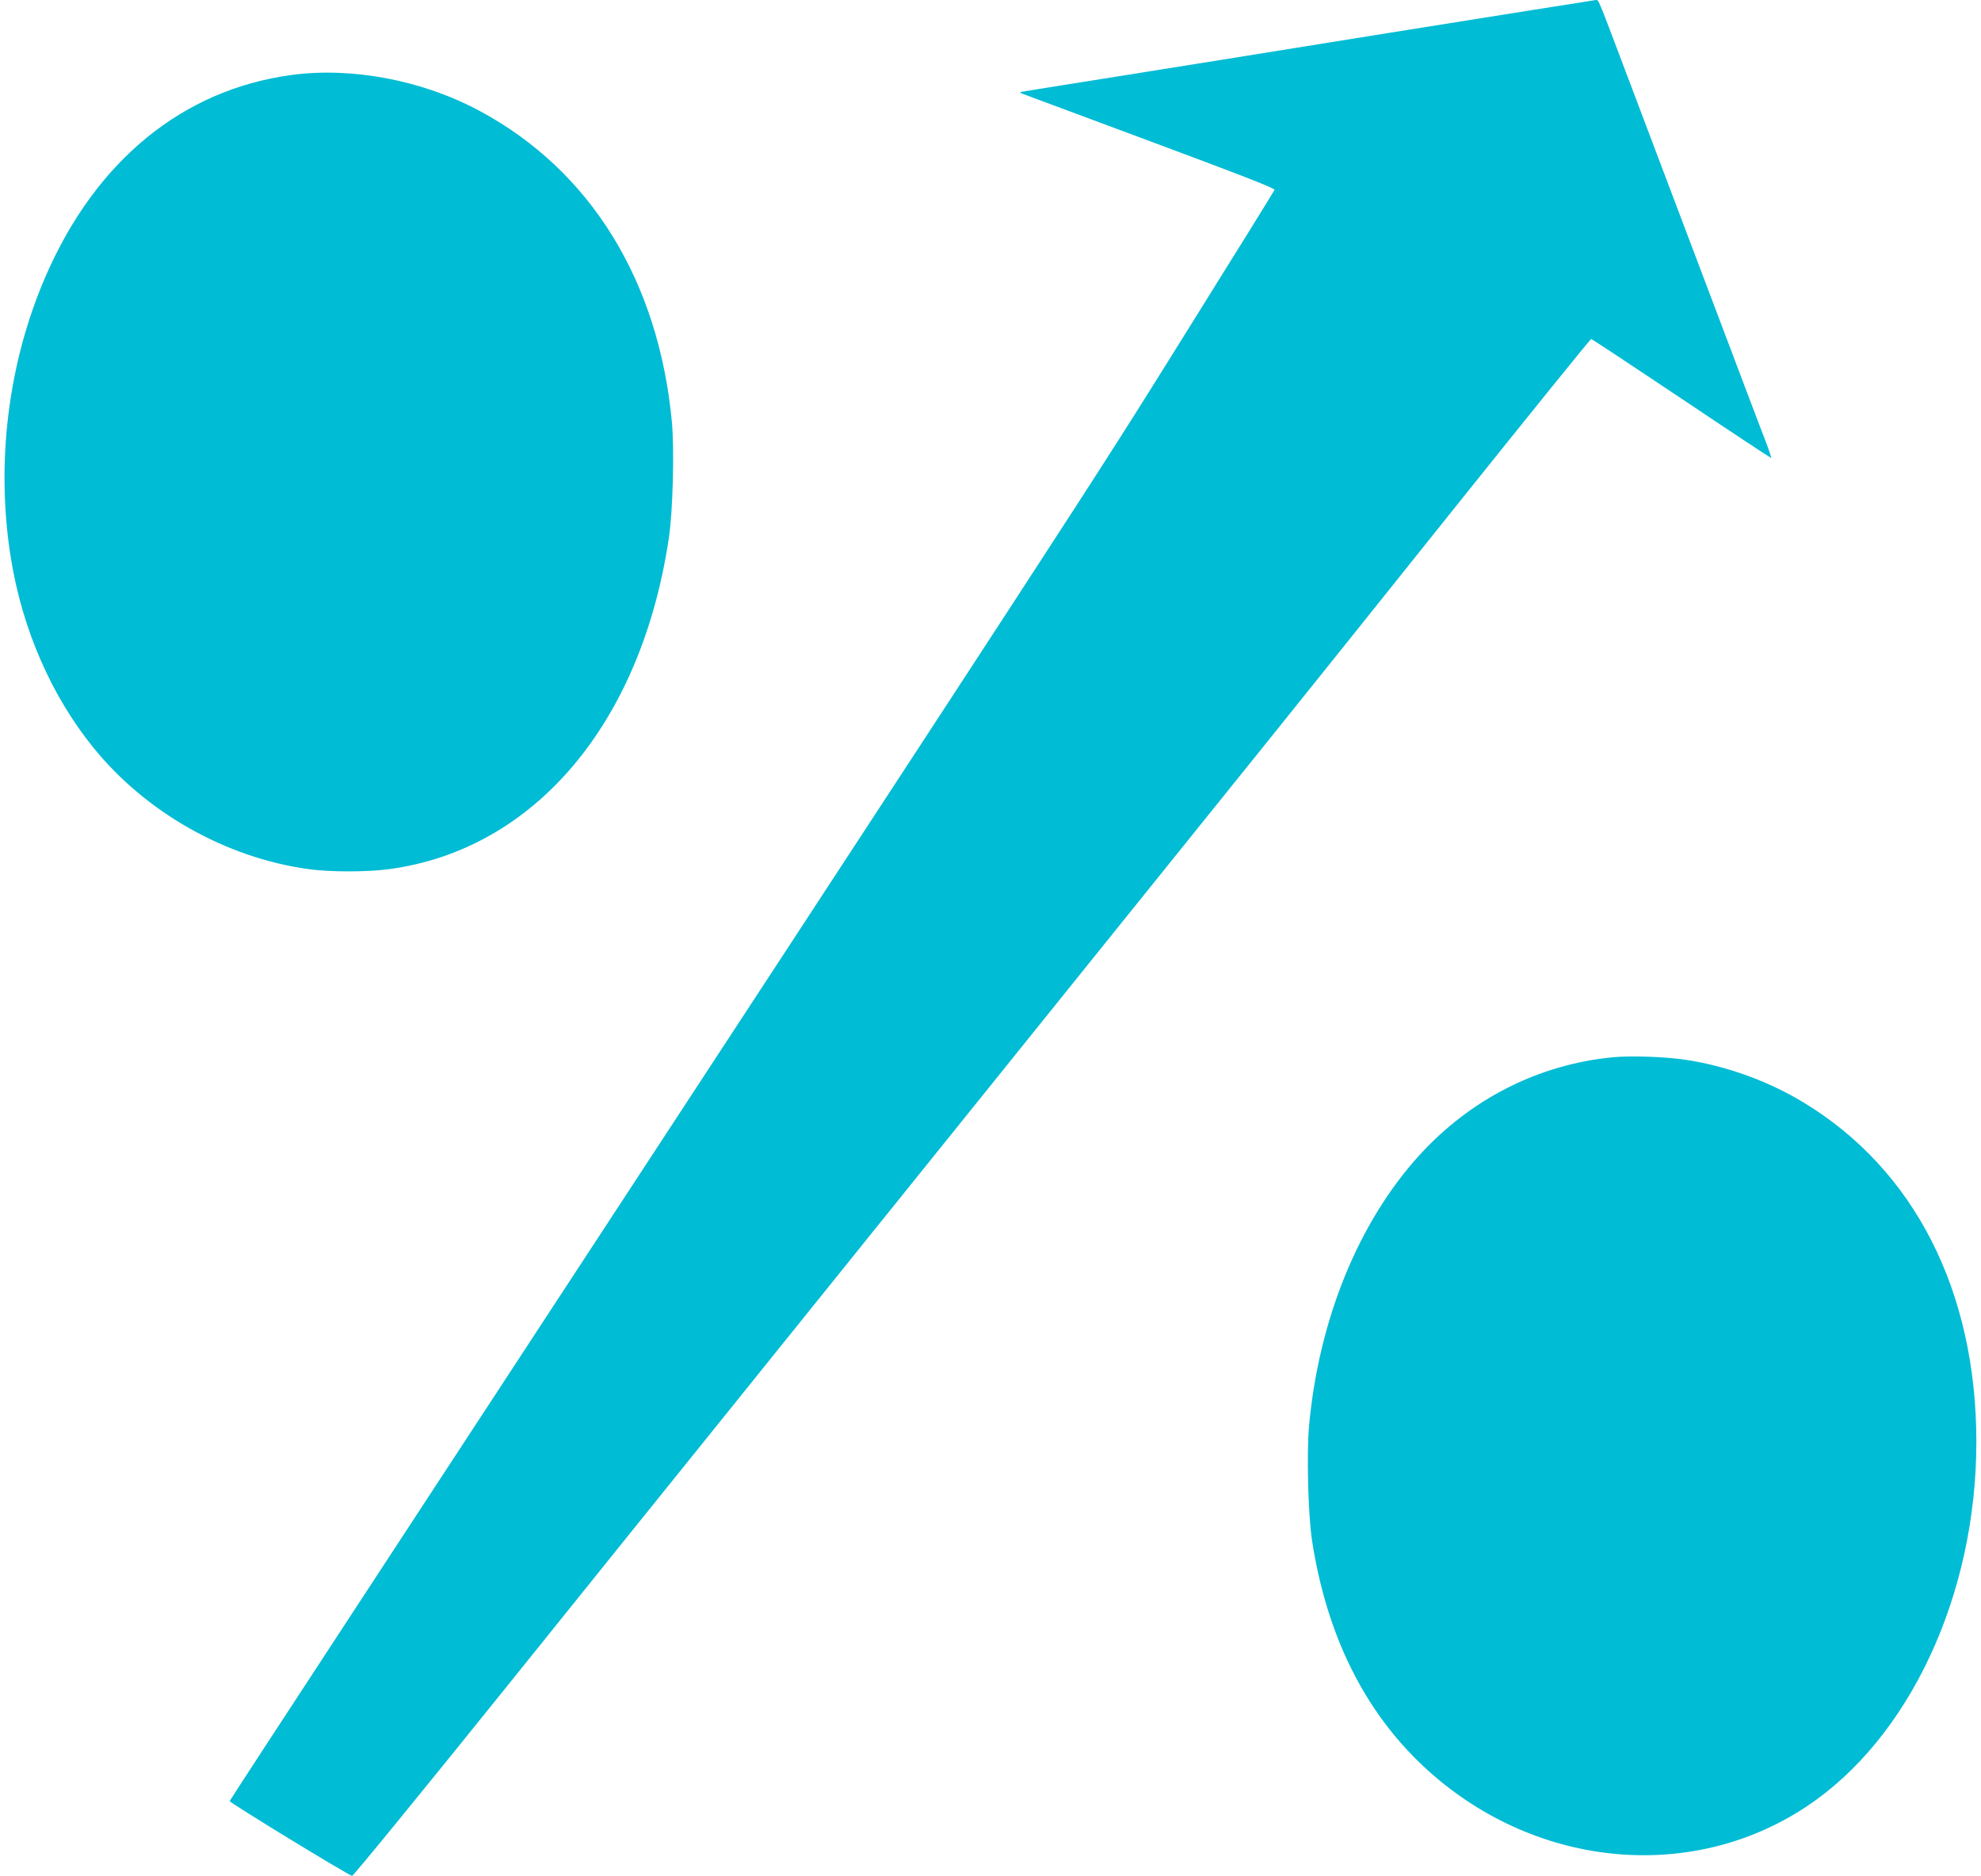
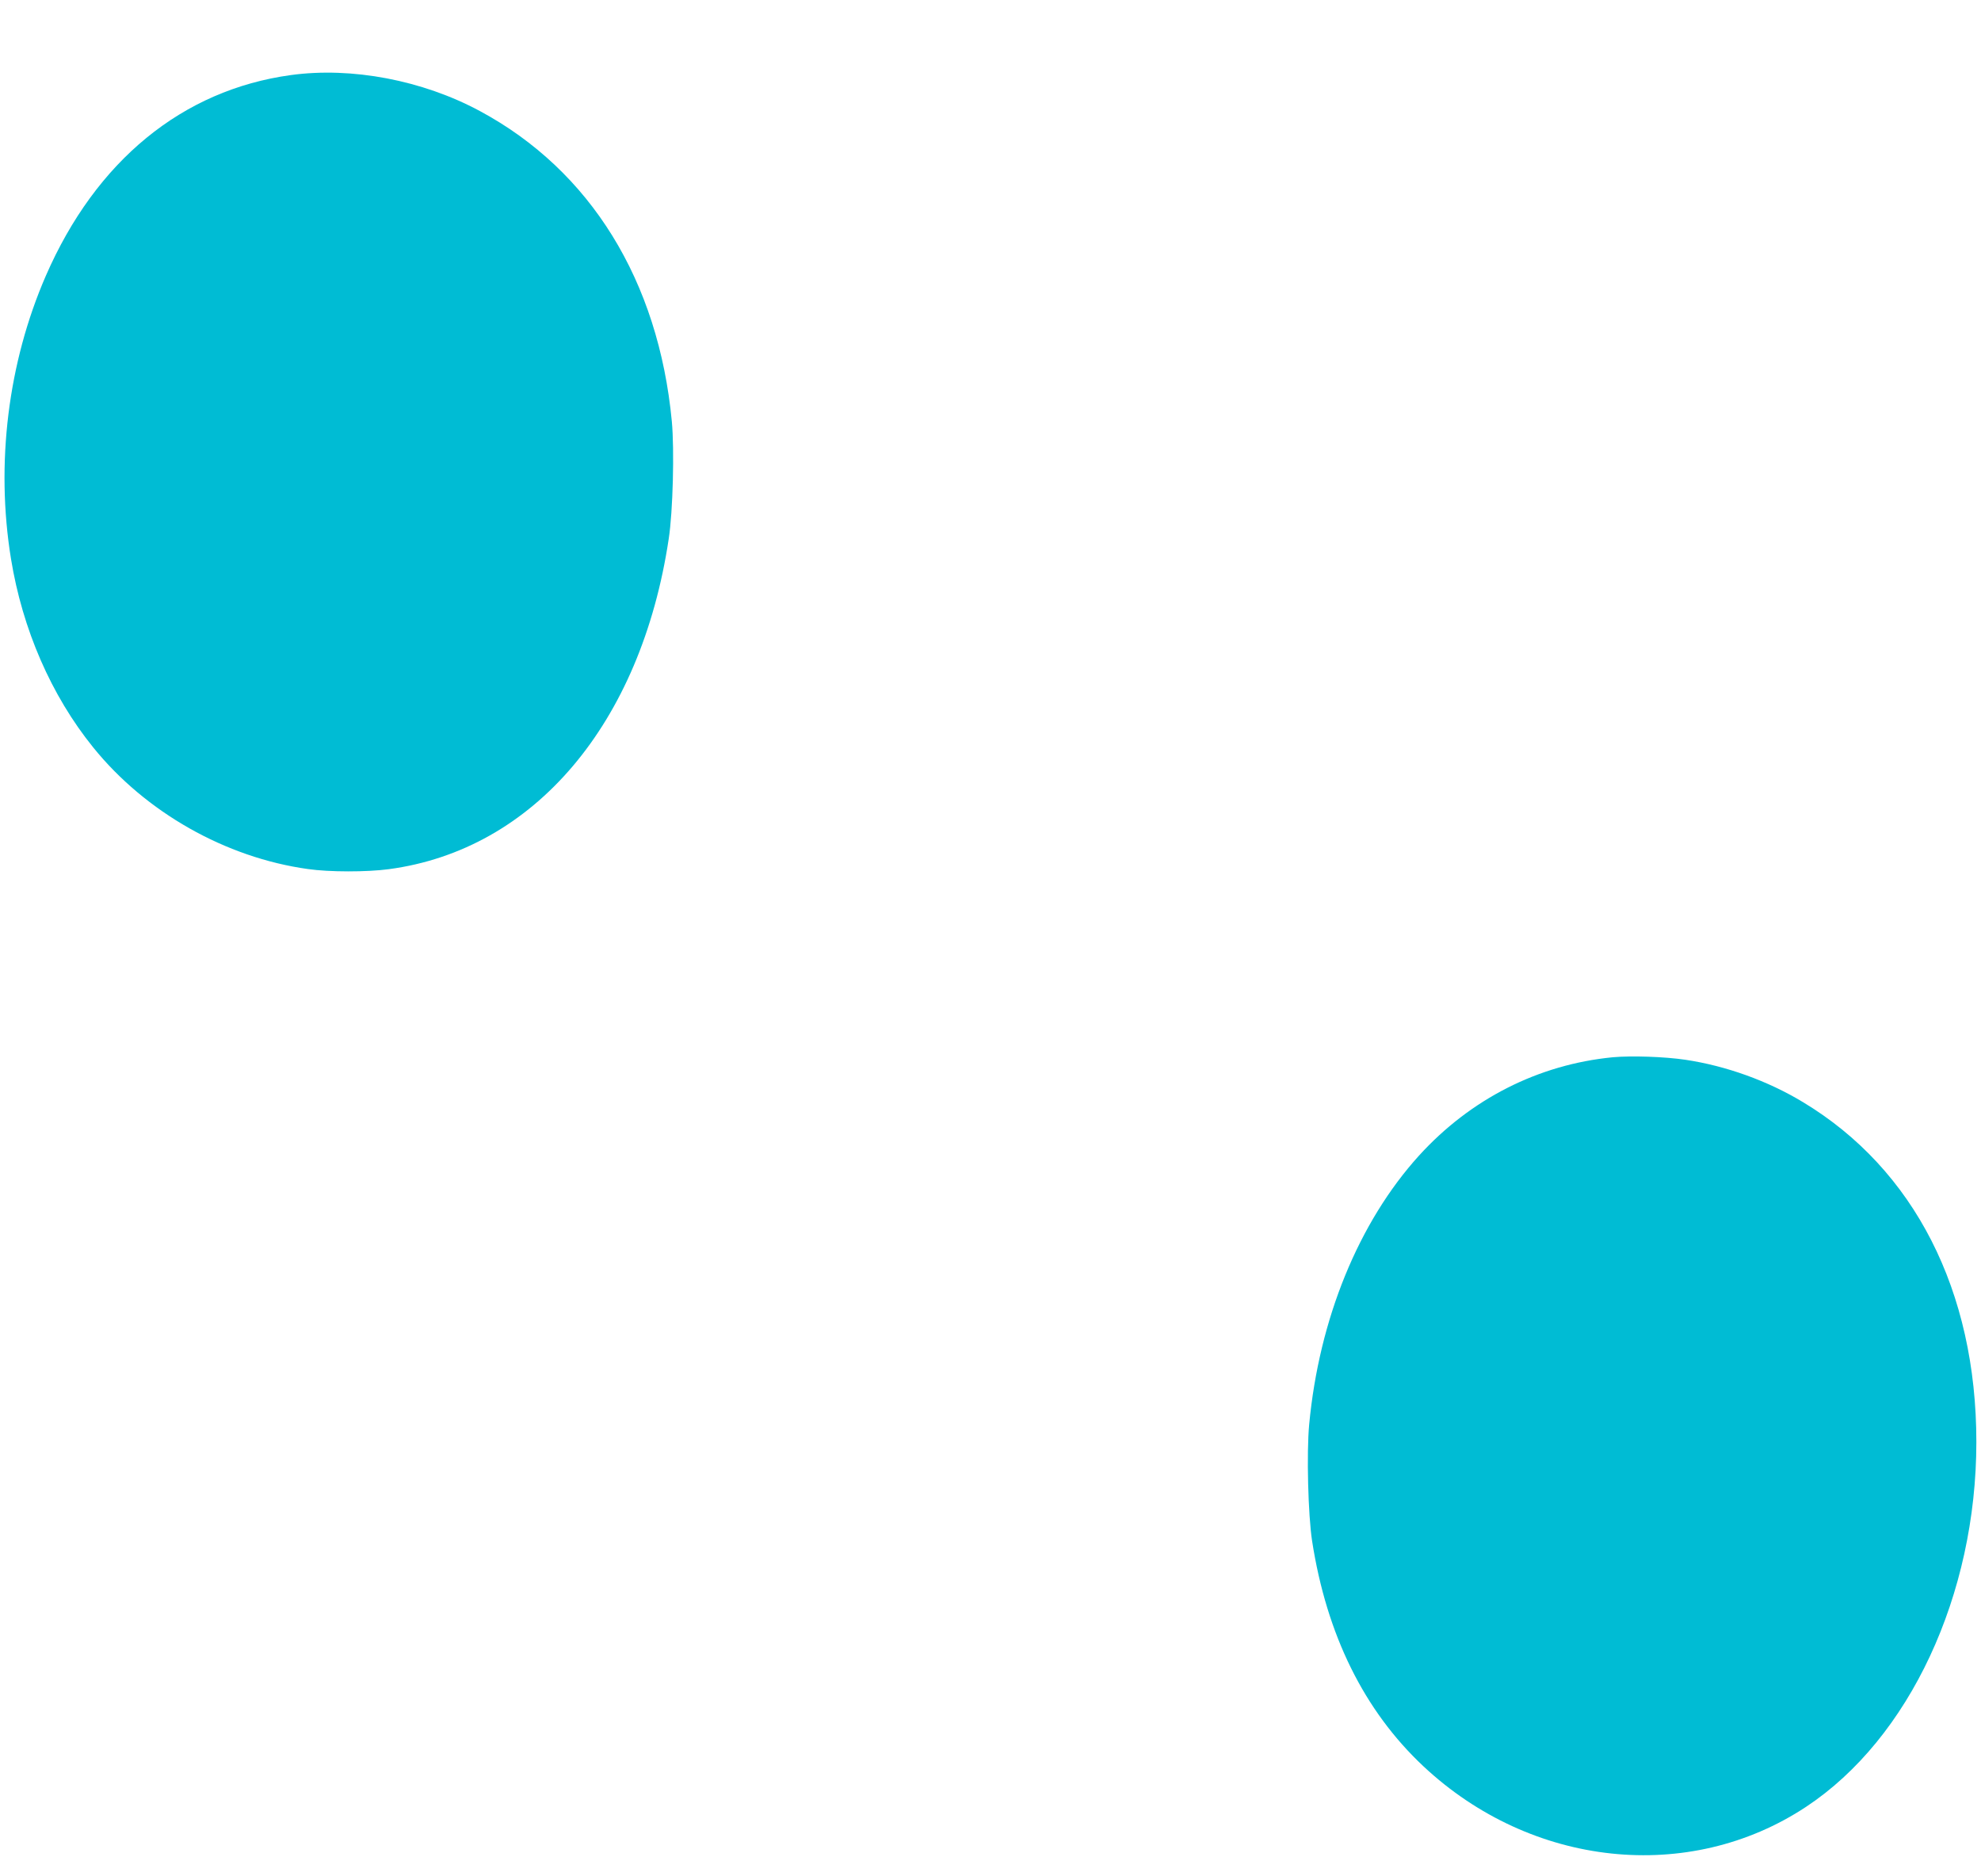
<svg xmlns="http://www.w3.org/2000/svg" version="1.0" width="1280pt" height="1212pt" viewBox="0 0 1280 1212" preserveAspectRatio="xMidYMid meet">
  <g transform="translate(0,1212) scale(0.1,-0.1)" fill="#00bcd4" stroke="none">
-     <path d="M8965 11906 c-726 -117 -1554 -250 -1840 -295 -286 -45 -524 -84 -530 -85 -5 -2 1 -8 15 -13 14 -5 386 -144 828 -308 610 -227 802 -302 797 -312 -3 -8 -267 -434 -587 -946 -609 -977 -544 -876 -5381 -8262 -429 -655 -781 -1194 -783 -1200 -3 -9 761 -476 791 -483 7 -2 448 538 981 1200 532 662 1088 1352 1234 1533 147 182 974 1210 1840 2285 866 1075 1721 2137 1900 2360 180 223 712 888 1184 1478 472 589 862 1072 867 1072 5 0 268 -174 585 -386 316 -212 577 -384 579 -383 1 2 -14 49 -35 104 -22 55 -75 197 -120 315 -45 118 -108 285 -140 370 -32 85 -95 252 -140 370 -45 118 -108 285 -140 370 -100 263 -211 558 -365 965 -193 510 -173 465 -199 464 -11 -1 -615 -97 -1341 -213z" />
    <path d="M1879 11635 c-700 -96 -1259 -553 -1583 -1297 -244 -561 -325 -1213 -225 -1828 74 -455 260 -883 531 -1218 339 -420 856 -712 1387 -786 139 -20 381 -20 523 -1 939 125 1630 940 1809 2135 27 175 37 575 20 757 -86 910 -526 1622 -1241 2006 -370 199 -827 286 -1221 232z" />
    <path d="M10420 5290 c-480 -47 -918 -269 -1251 -635 -390 -430 -646 -1055 -710 -1738 -17 -183 -7 -584 19 -752 94 -606 336 -1096 719 -1455 698 -654 1717 -762 2473 -262 667 441 1100 1368 1100 2357 0 975 -401 1762 -1120 2195 -228 138 -499 235 -761 274 -135 20 -349 27 -469 16z" />
  </g>
</svg>